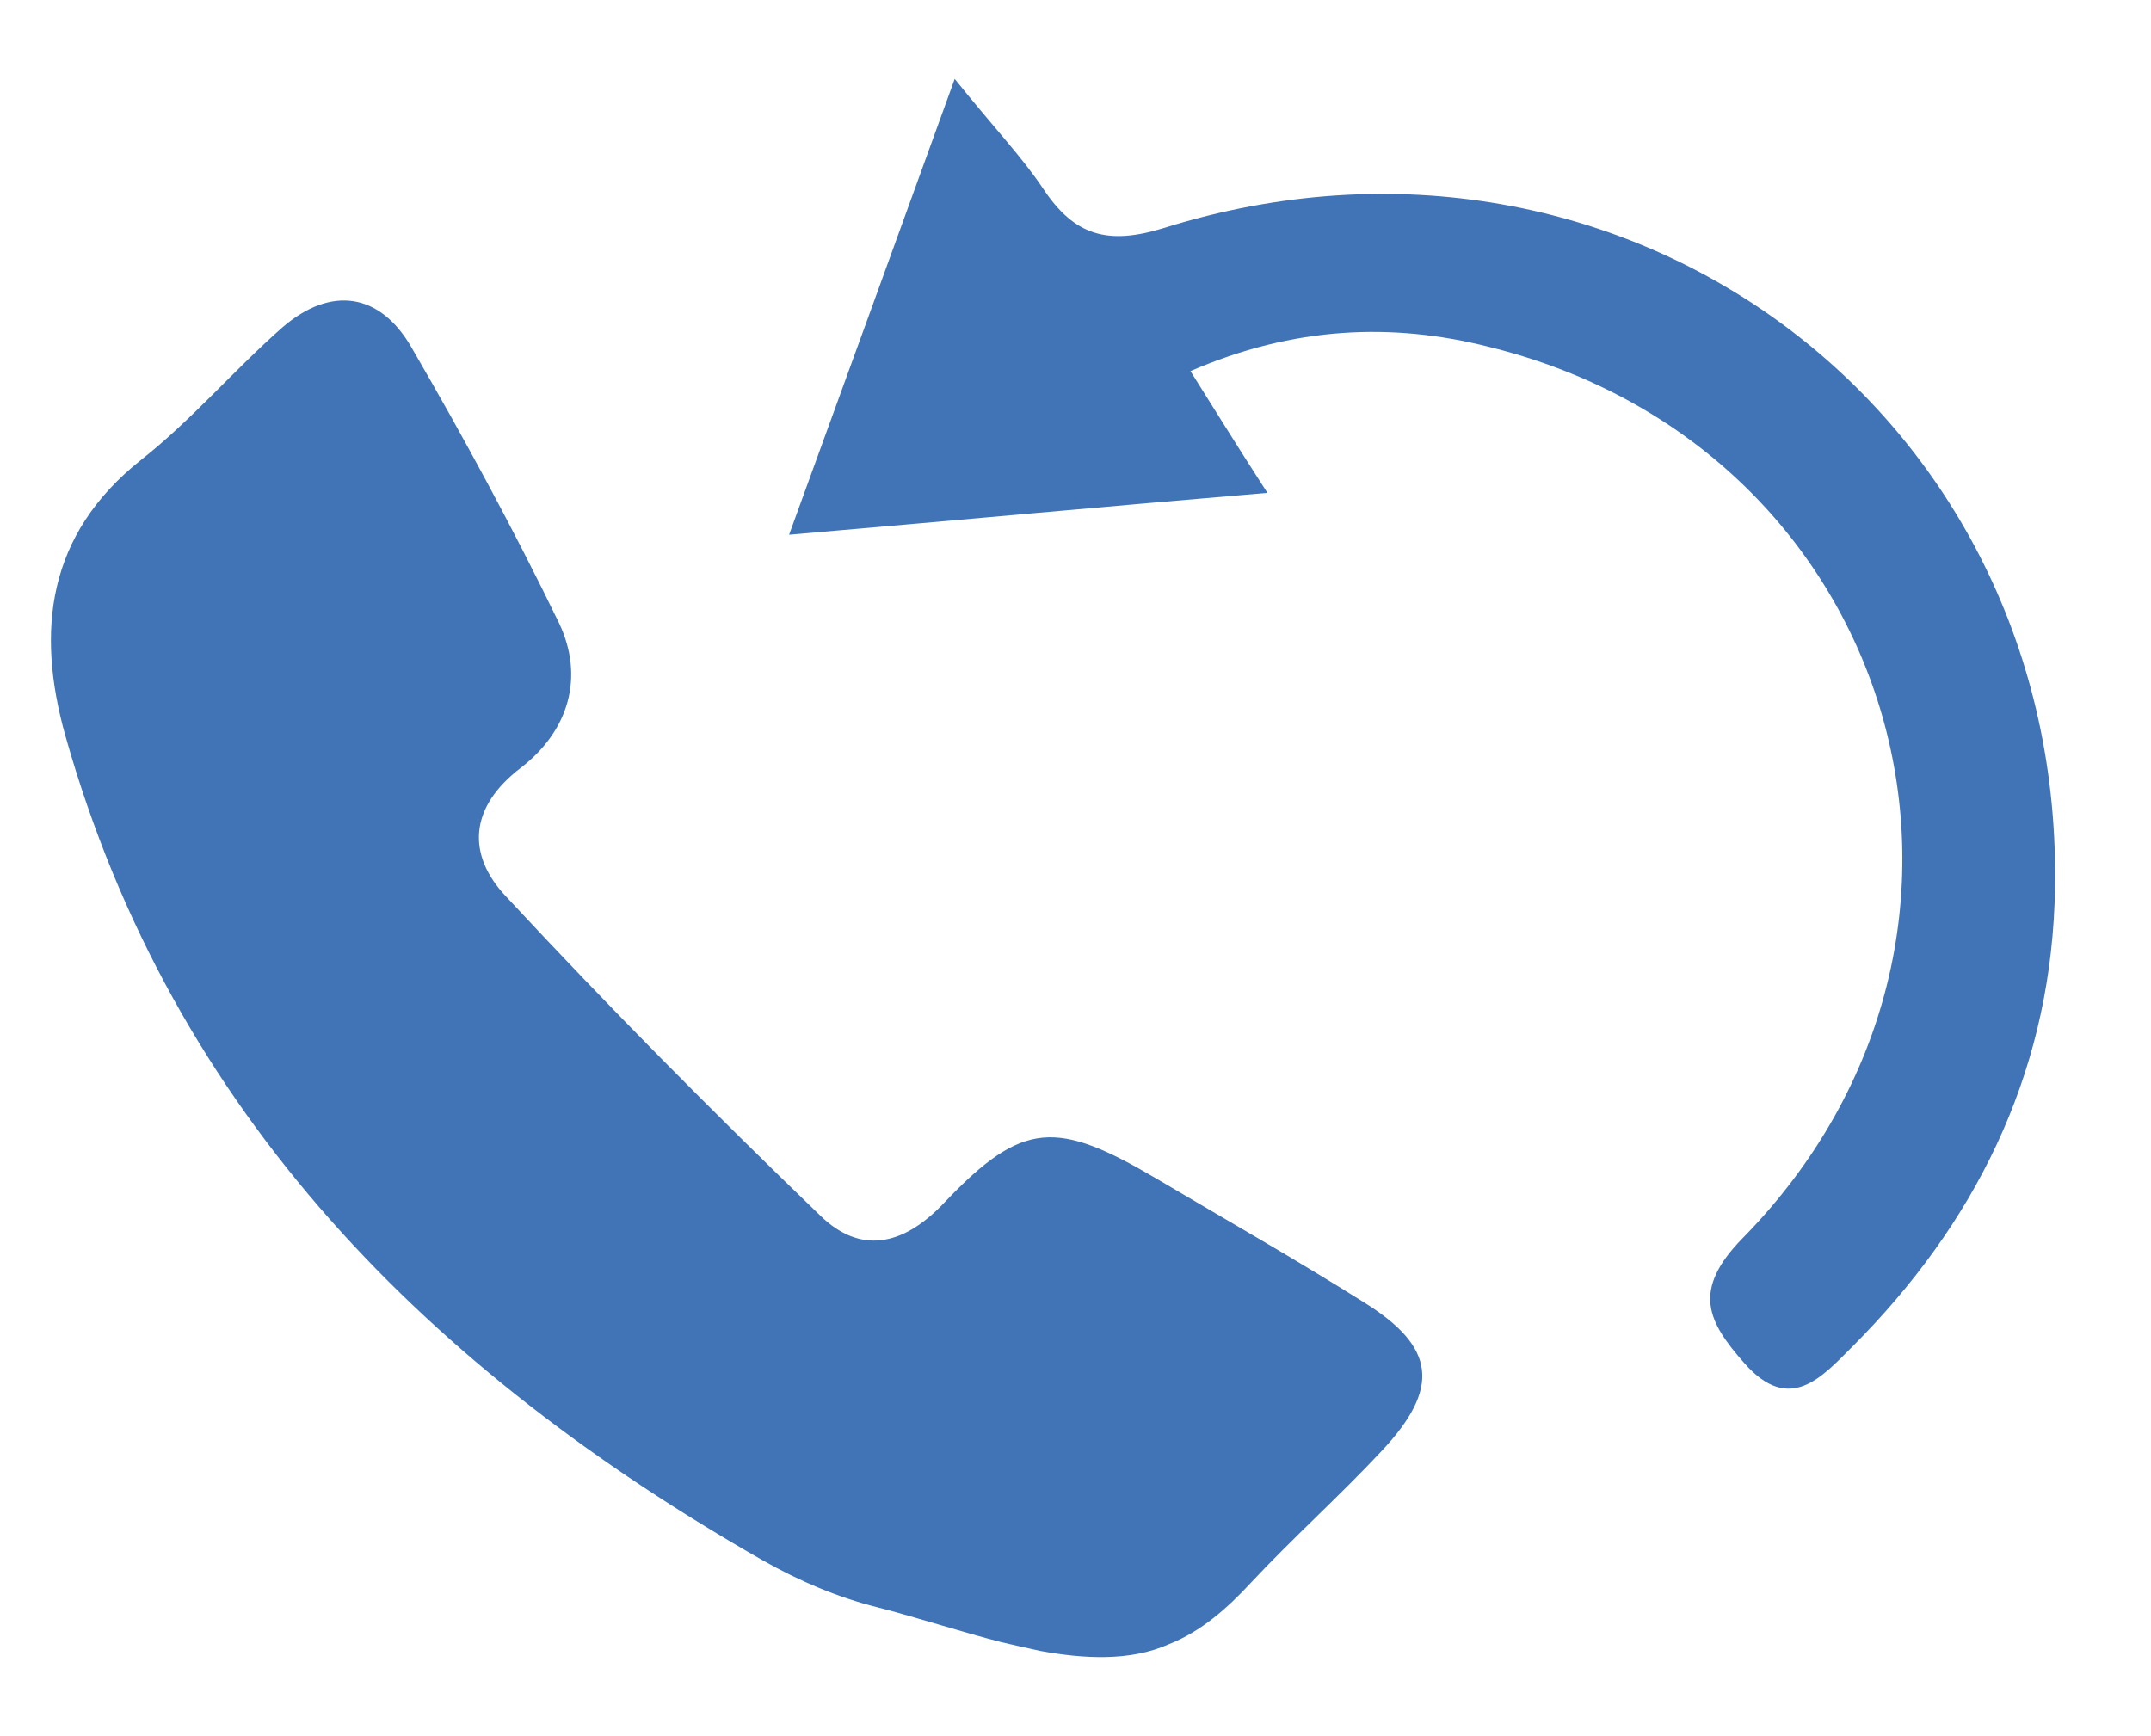
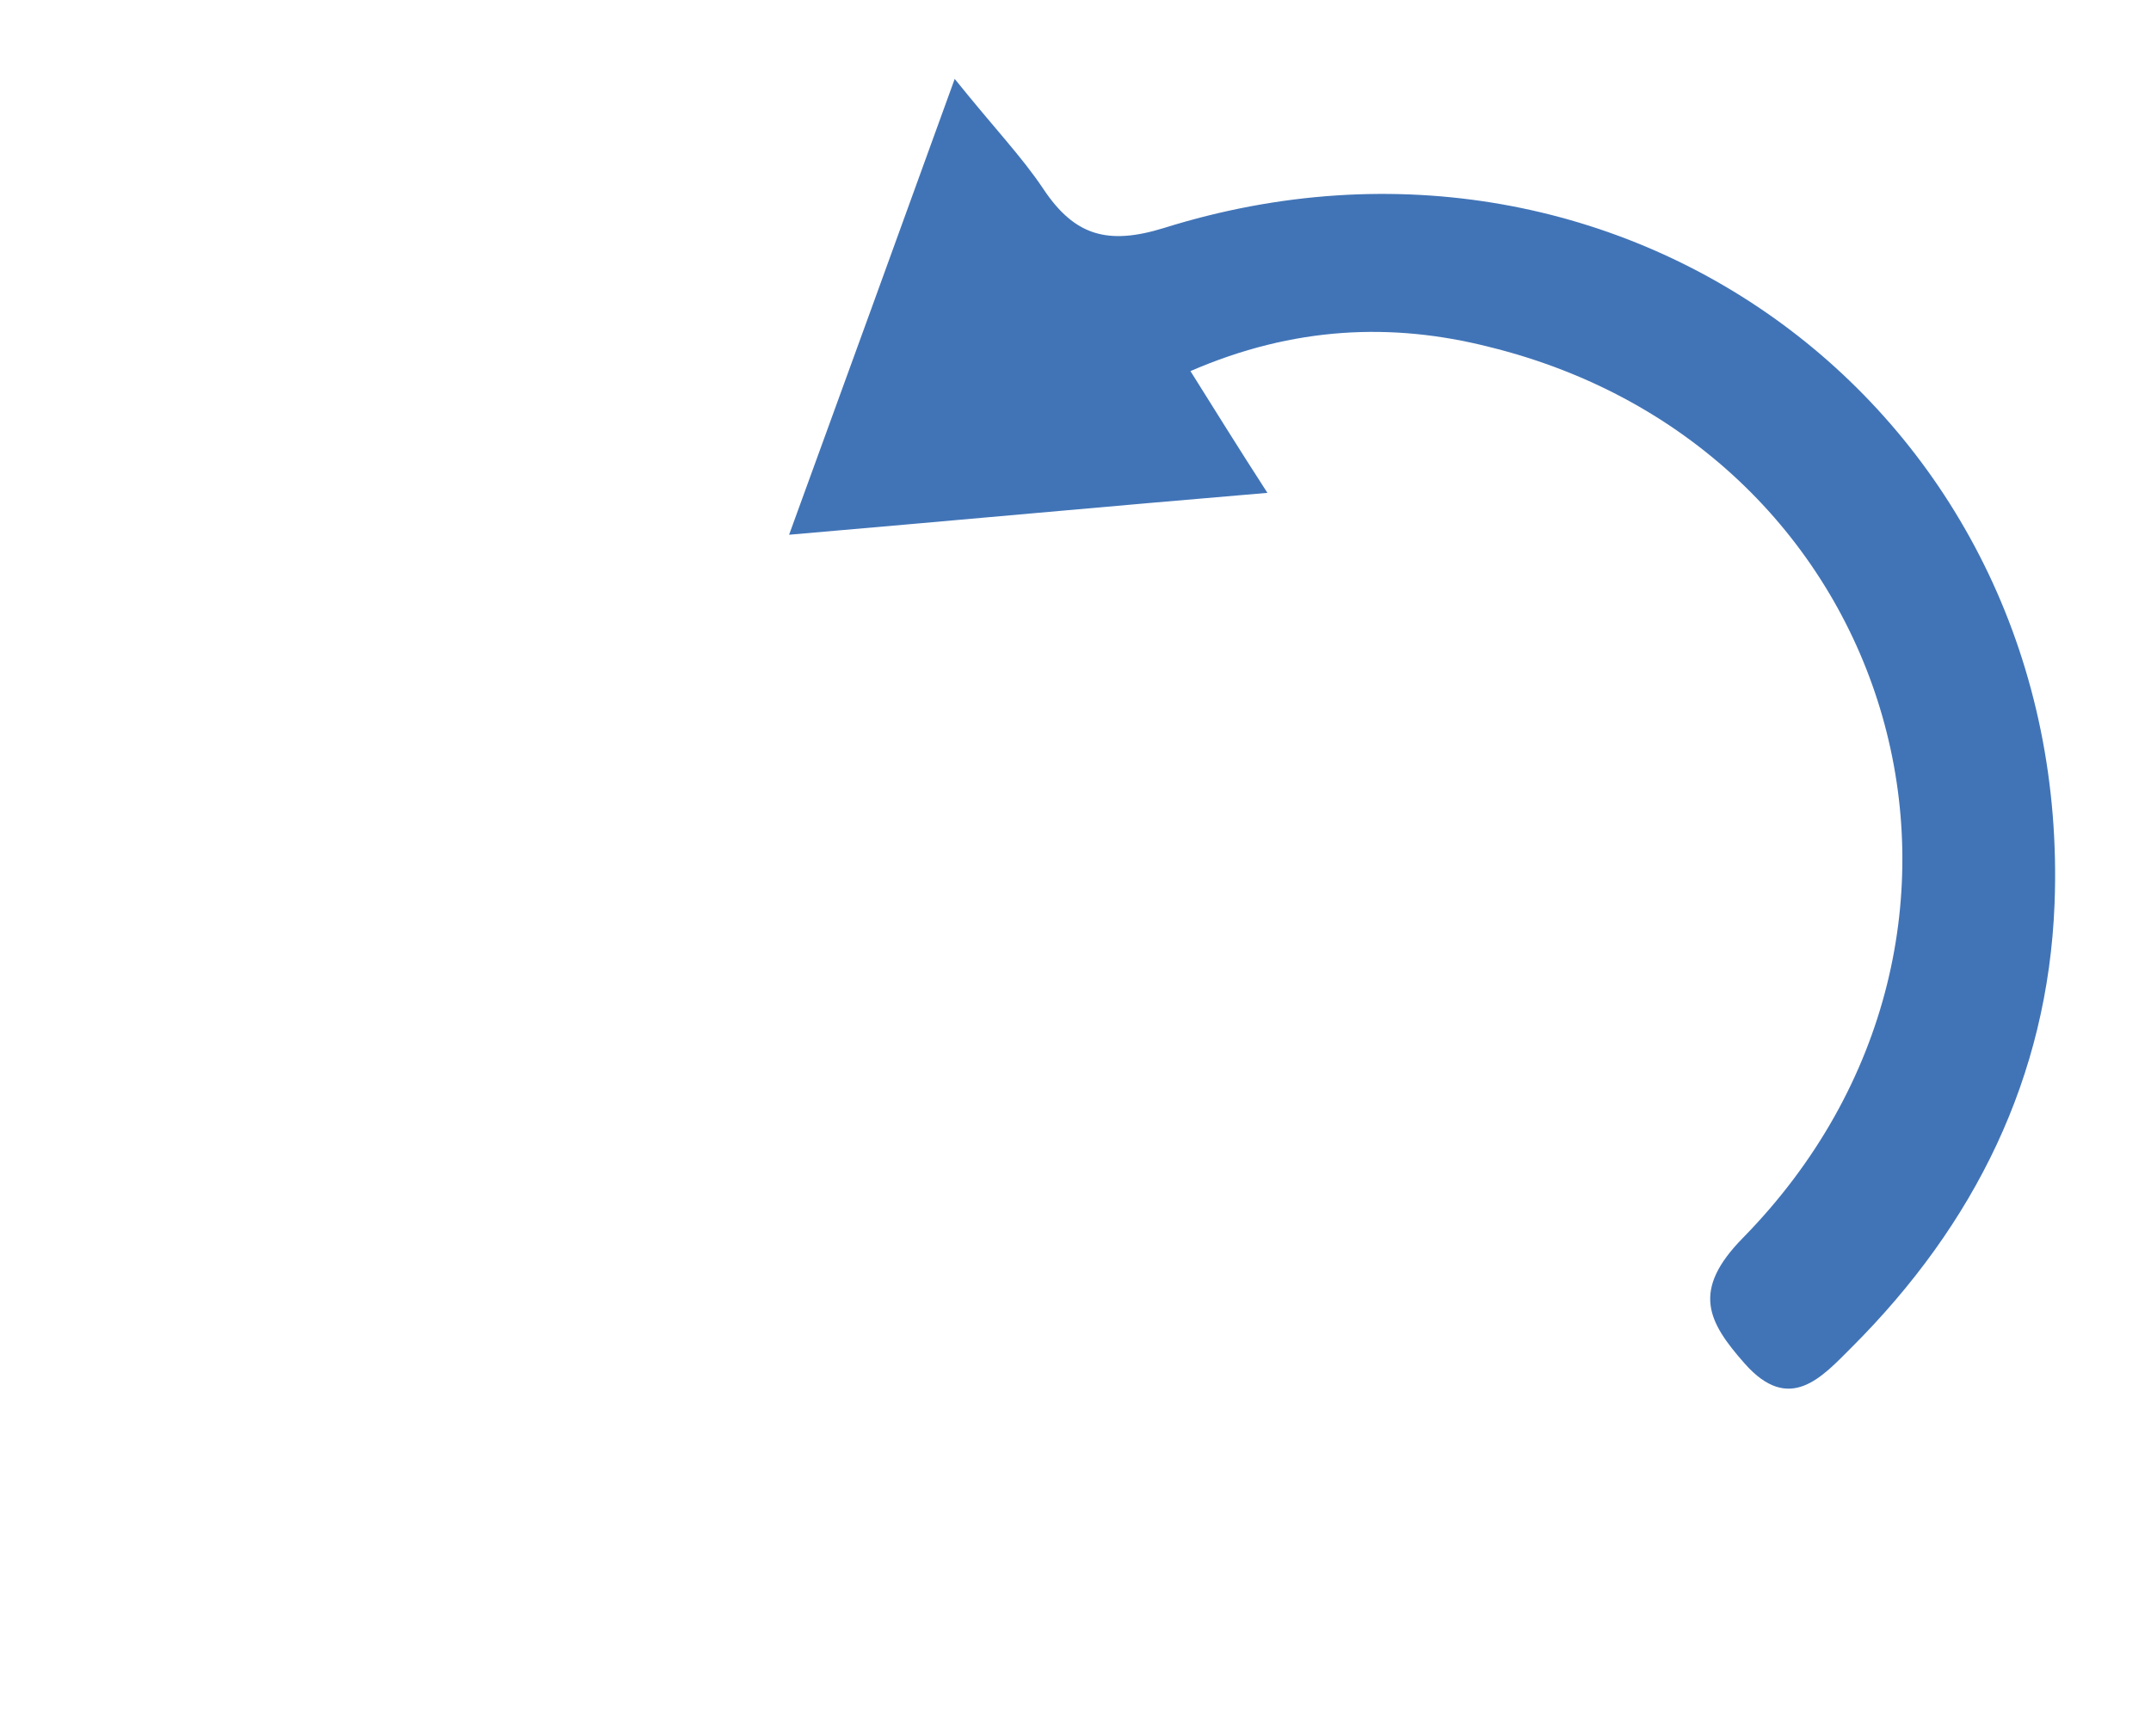
<svg xmlns="http://www.w3.org/2000/svg" version="1.1" id="Layer_1" x="0px" y="0px" viewBox="0 0 220.8 178.2" style="enable-background:new 0 0 220.8 178.2;" xml:space="preserve">
  <style type="text/css">
	.st0{display:none;fill:#4174B7;}
	.st1{fill:#4174B7;}
</style>
-   <path class="st0" d="M39.3,159.5c3.2-6.7,6.2-12.4,7.5-18.9c1.7-8.9,0.7-15.9-6.2-23.4c-18.9-20.6-18.2-49,0.1-70.2  c33-38,102.8-37.6,135.4,0.7c20.3,23.9,17.4,56.4-7.4,77.5c-23.8,20.2-51.8,25.1-81.7,19c-6.4-1.3-10.9-0.7-16,2.8  C61.7,153.5,52,158.9,39.3,159.5z" />
-   <path class="st0" d="M148.5,170.4c-5.5-1.2-11.6-1.6-16.8-3.8c-49.3-21.2-85.4-55.1-102.8-107c-4.4-13.3-1.6-23.6,8.9-33.5  C62.7,2.4,60.4-1,77.1,32.1c1.5,3,2.8,6.1,4.7,8.8c5.7,8.1,5.5,15.5-2.7,21.8c-5.8,4.4-5.9,9.4-2.5,15.2  c10.2,17.7,24.1,31.6,41.6,42.1c6.4,3.8,11.6,3.2,16.2-2.8c6.6-8.6,14.1-8.5,22.8-2.7c8.3,5.5,17.1,10.3,25.7,15.3  c4.3,2.5,8.5,6.3,4.9,10.8c-8.5,10.7-17.8,21-29.4,28.4C155.9,170.5,152,170,148.5,170.4z" />
  <g>
-     <path class="st1" d="M106.8,169.5c-1.4-0.3-2.7-0.6-4-0.9c-4.3-1.1-8.5-2.5-12.8-3.6c-4-1-8-2.7-11.7-4.8   c-34-19.4-60.6-45.7-71.6-84.7c-3-10.7-1.9-20.6,7.8-28.3c5.2-4.1,9.5-9.2,14.5-13.6c5-4.3,10-3.5,13.2,2   c5.4,9.3,10.5,18.7,15.2,28.4c2.6,5.5,1,11-3.9,14.8c-5.4,4.1-5.6,9-1.5,13.3c10.4,11.2,21.2,22.1,32.2,32.7   c4,3.9,8.4,3.3,12.8-1.4c8-8.4,11.5-8.4,21.7-2.4c7.1,4.2,14.3,8.3,21.3,12.7c7.4,4.6,7.9,8.8,1.8,15.3c-4.3,4.6-9.1,8.9-13.4,13.5   c-2.4,2.6-5.1,5-8.4,6.3C116,170.6,111.2,170.3,106.8,169.5z" />
    <path class="st1" d="M122.2,38.1c2.7,4.3,4.8,7.7,7.9,12.5c-16.6,1.4-31.7,2.8-49.1,4.3c5.9-16.2,11.1-30.5,17-46.8   c4.1,5.1,6.9,8,9.1,11.3c3.2,4.8,6.6,5.8,12.4,4c47.6-14.9,93.3,19.7,91.4,69.4c-0.7,17.8-8.2,32.9-20.8,45.5   c-3.1,3.1-6.4,6.9-11,1.7c-3.8-4.3-5.5-7.5-0.2-12.9c30.6-31.2,16.3-81.1-26.1-91.5C142.9,33.1,132.8,33.5,122.2,38.1z" />
  </g>
</svg>